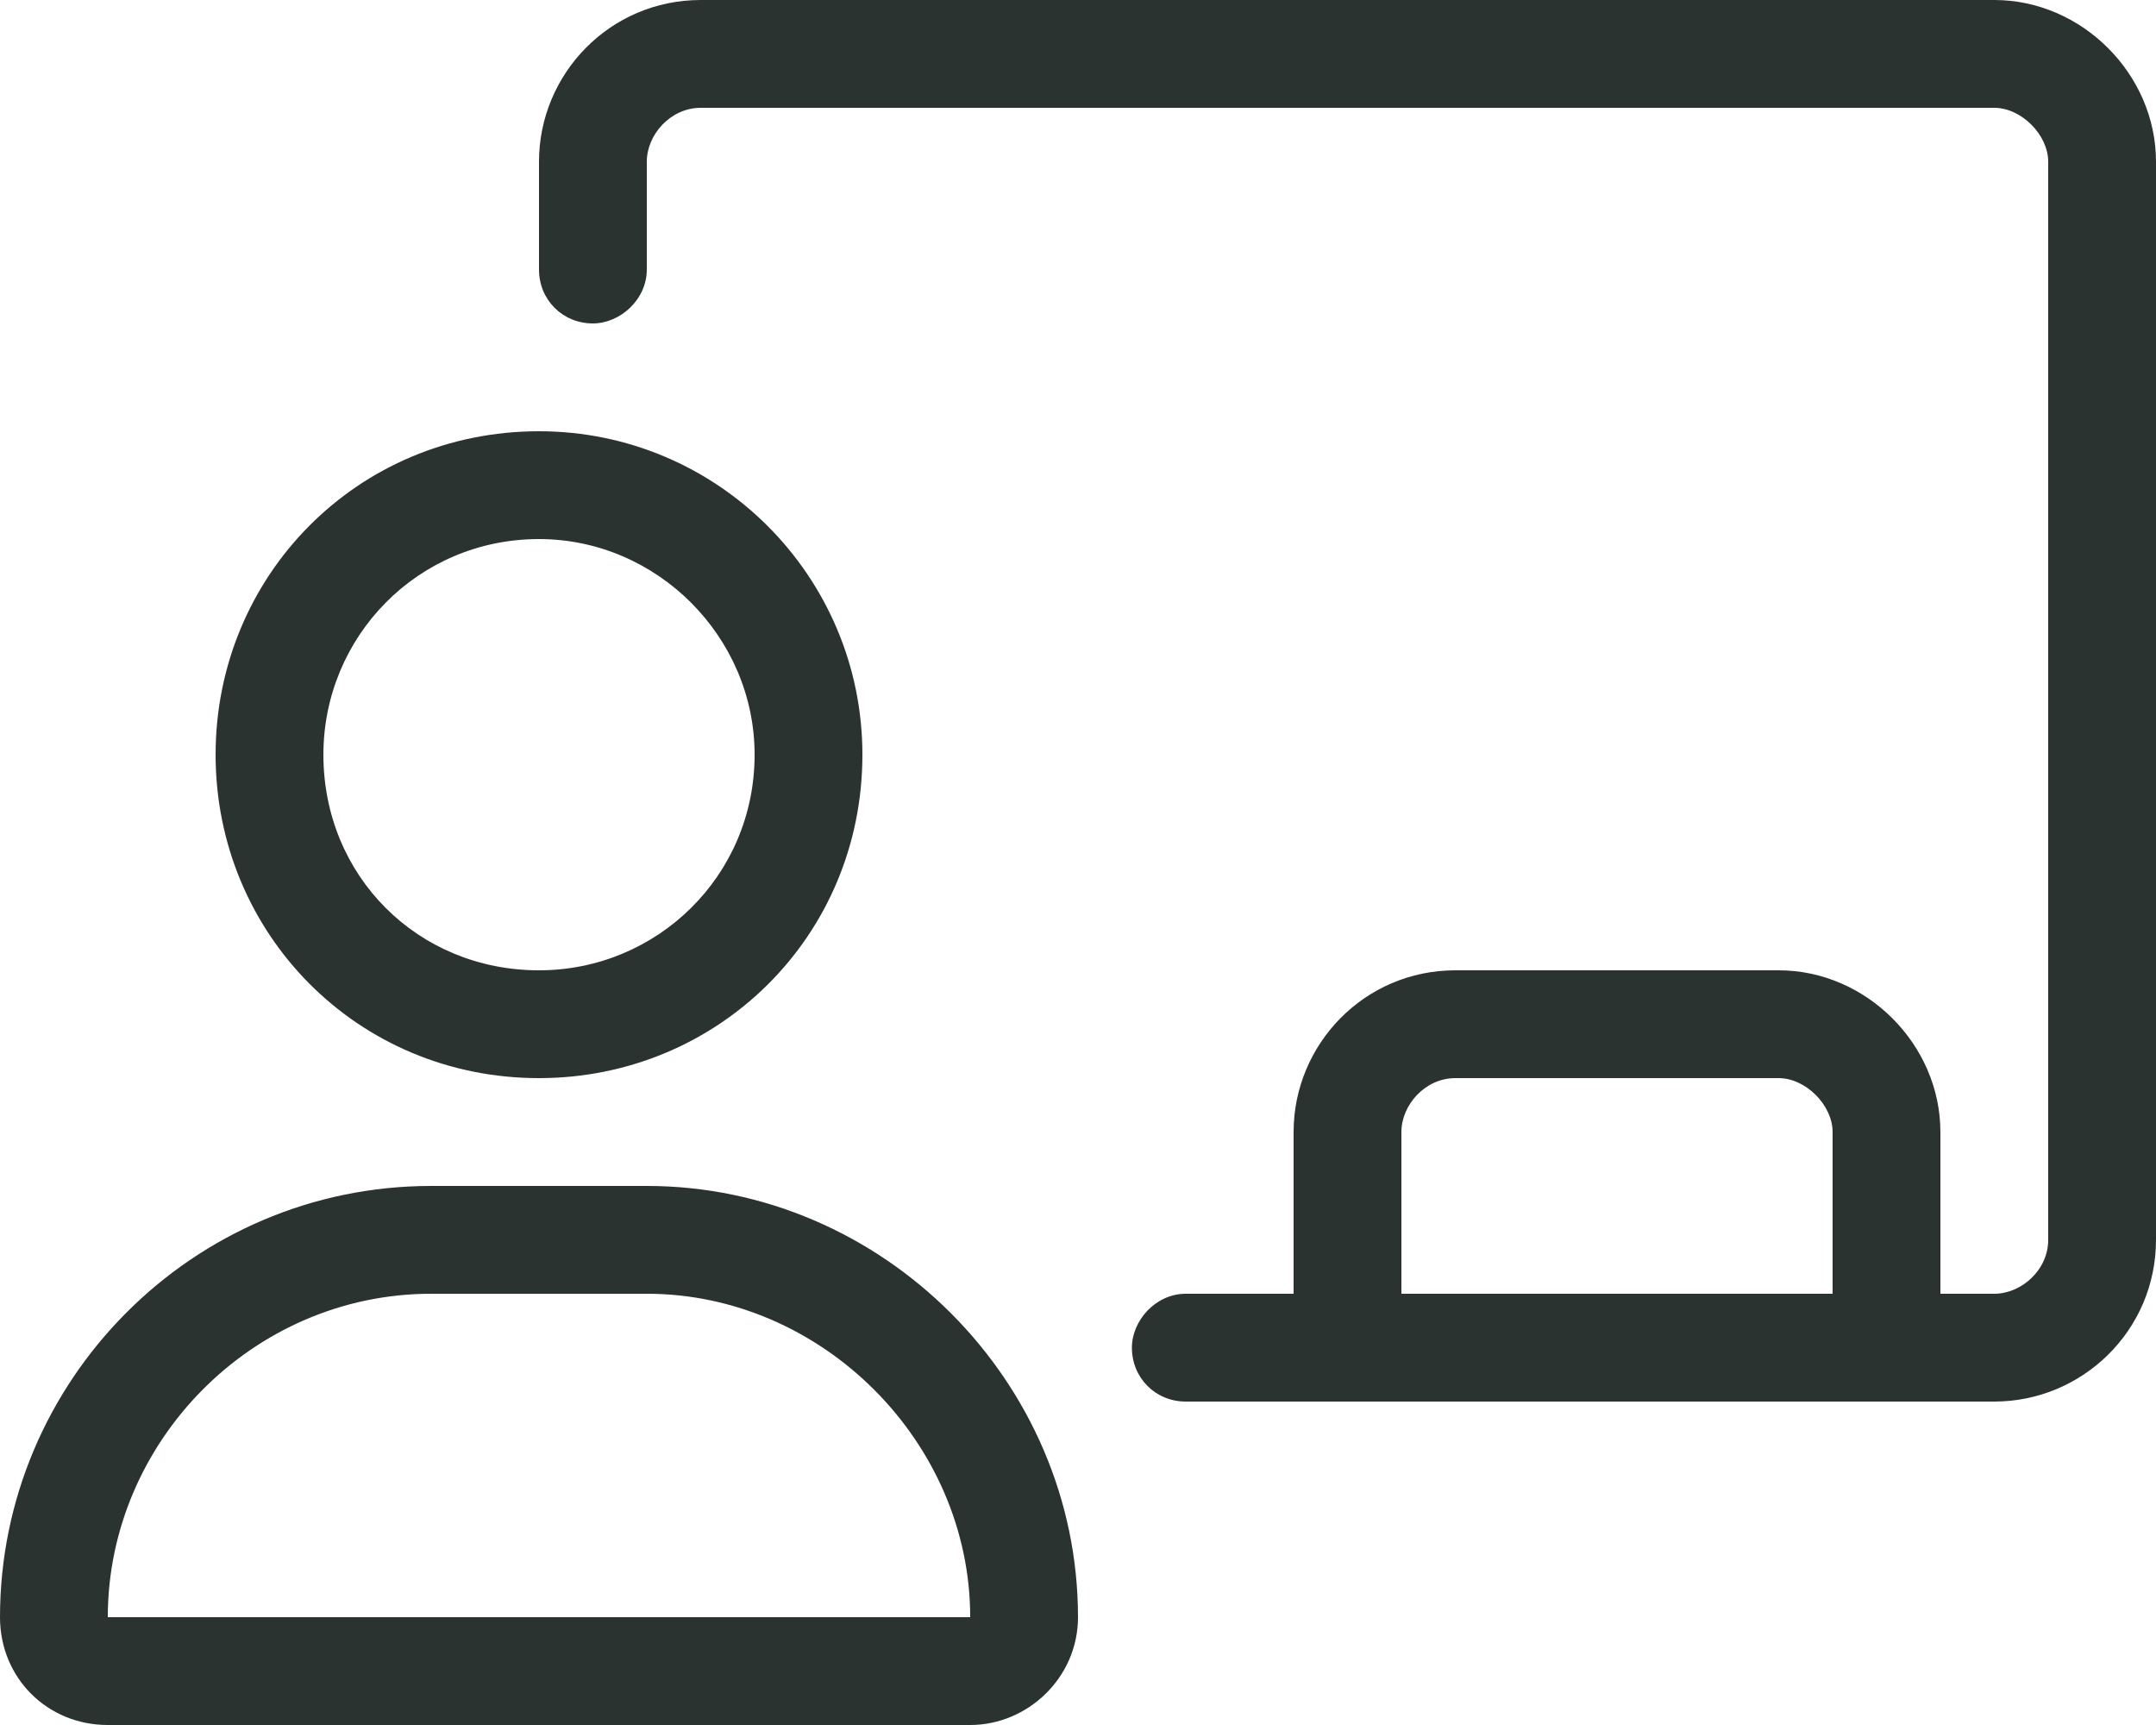
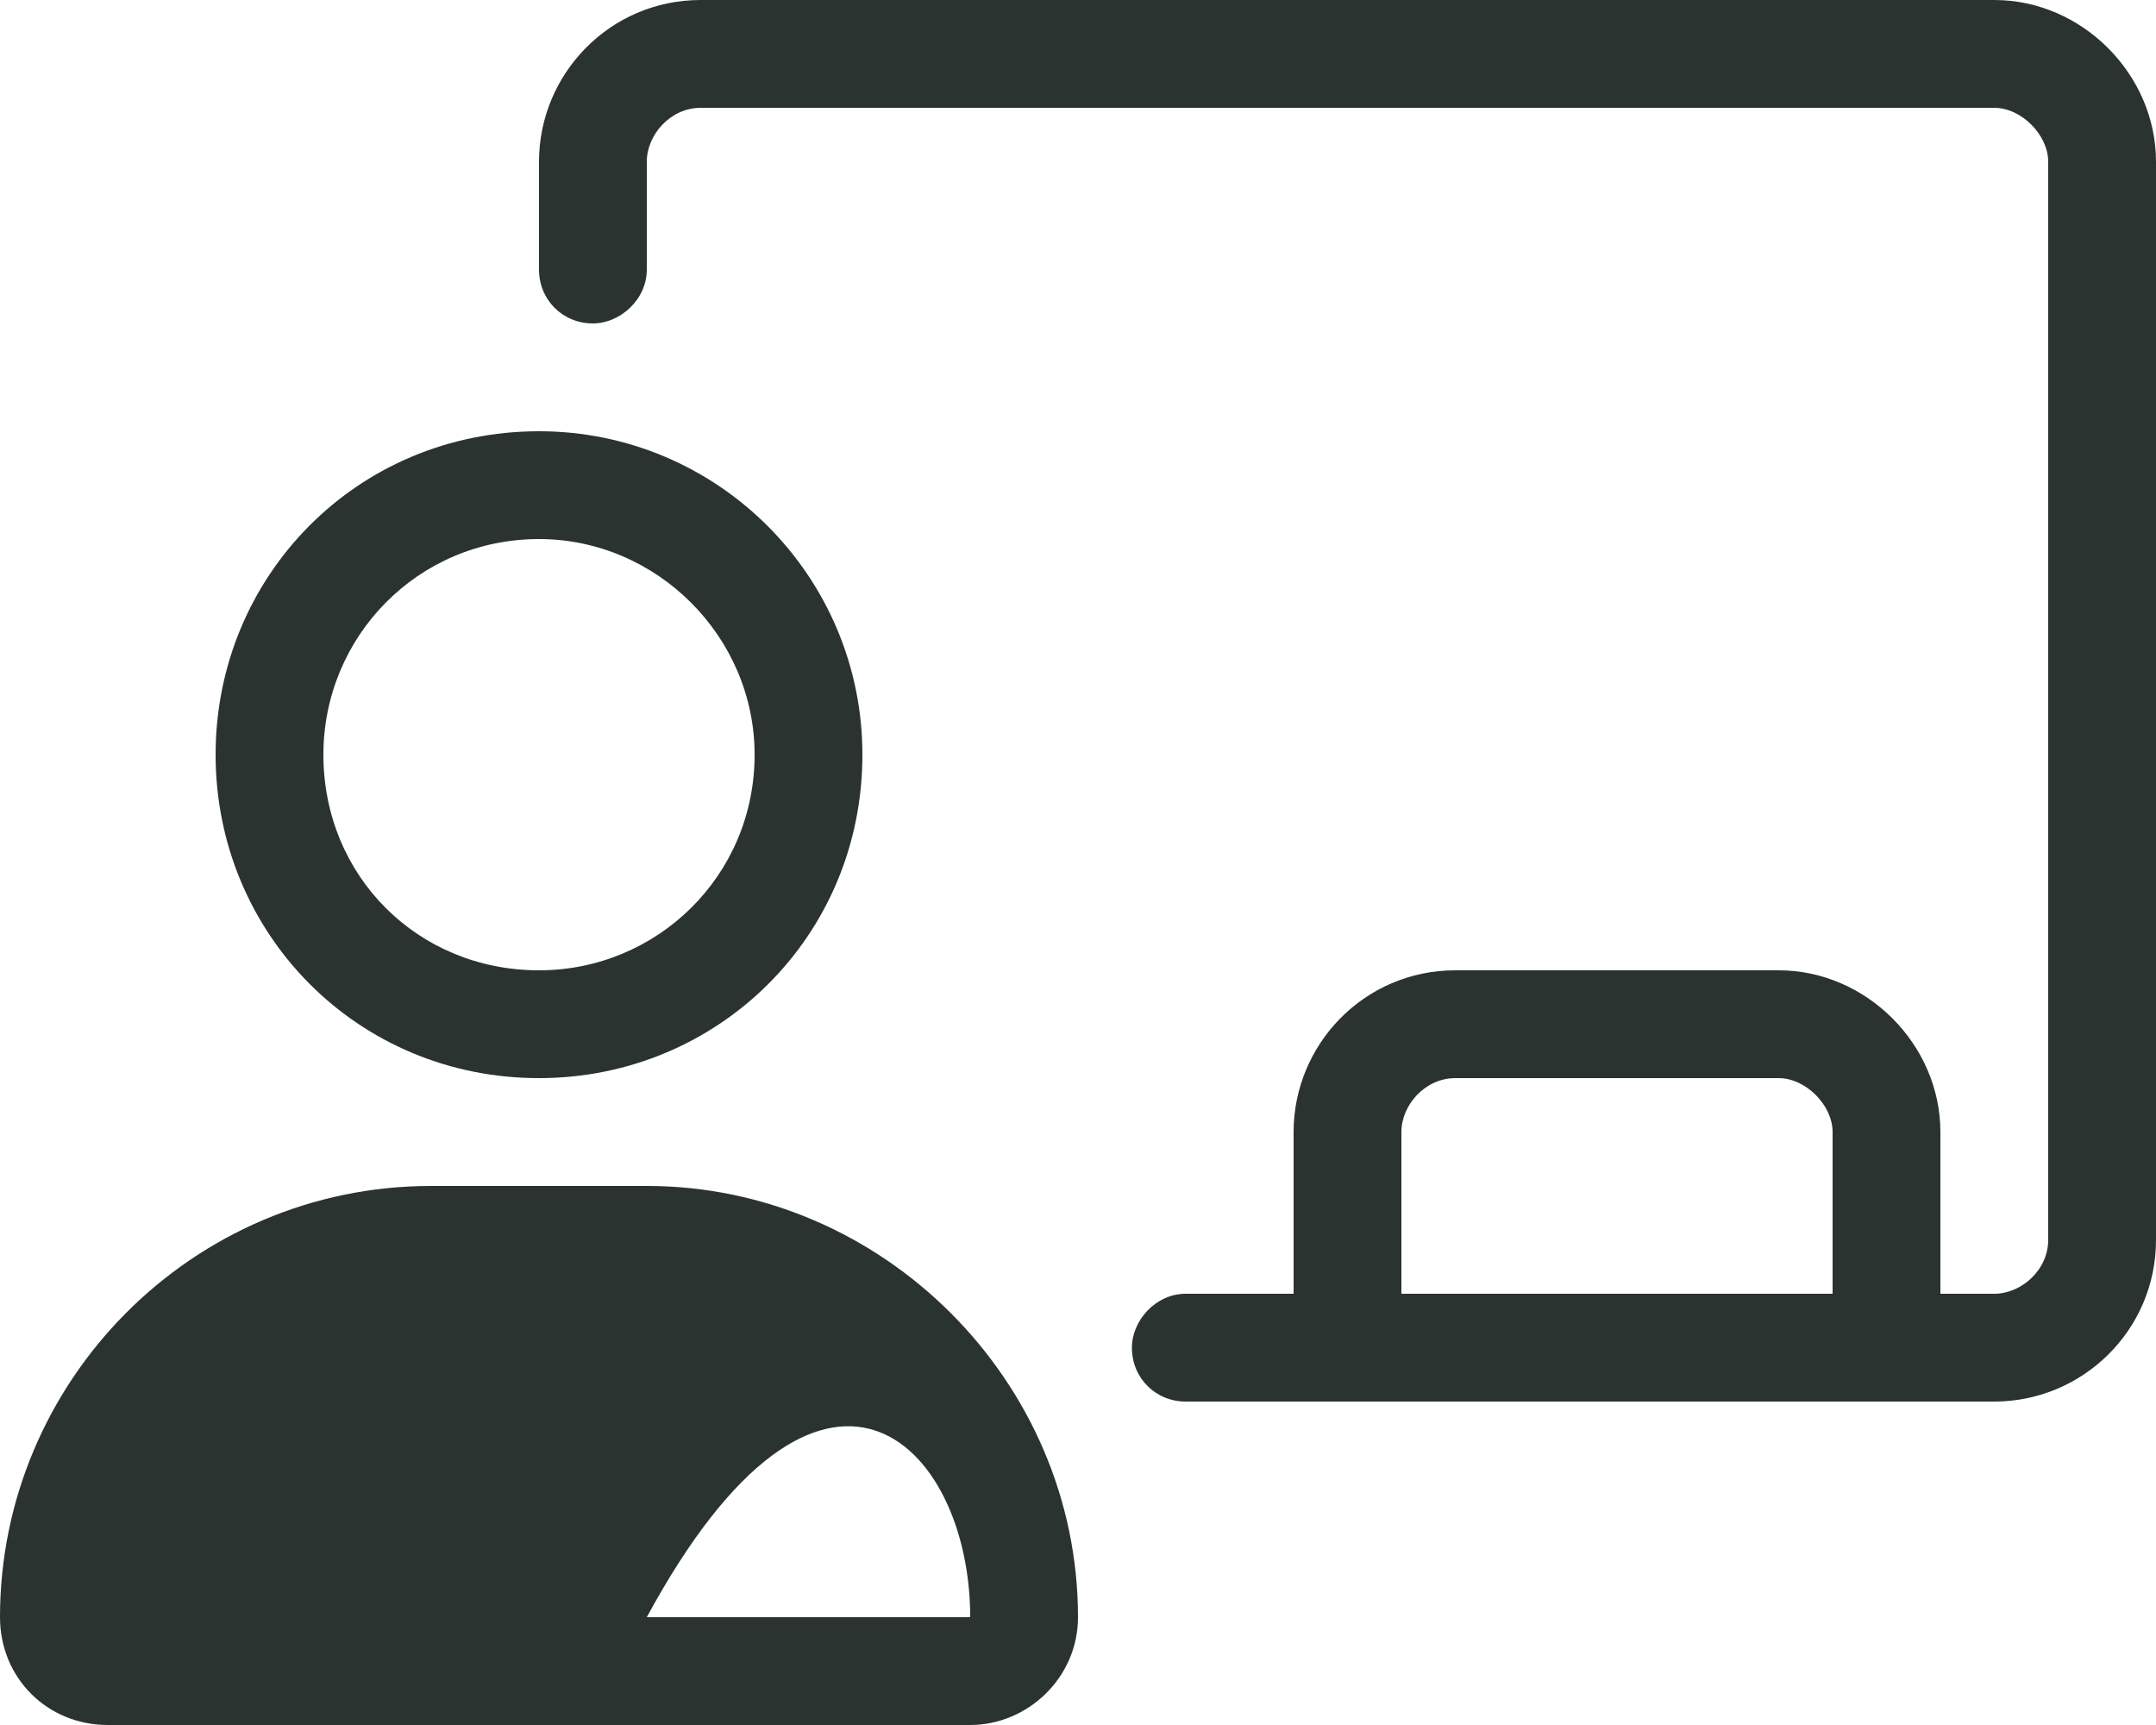
<svg xmlns="http://www.w3.org/2000/svg" width="40" height="32" viewBox="0 0 40 32" fill="none">
-   <path d="M10 20C13.312 20 16 17.375 16 14C16 10.688 13.312 8 10 8C6.625 8 4 10.688 4 14C4 17.312 6.625 20 10 20ZM10 10C12.188 10 14 11.812 14 14C14 16.25 12.188 18 10 18C7.75 18 6 16.25 6 14C6 11.812 7.75 10 10 10ZM12 22H8C3.562 22 0 25.625 0 30C0 31.125 0.875 32 2 32H18C19.062 32 20 31.125 20 30C20 25.625 16.375 22 12 22ZM2 30C2 26.75 4.688 24 8 24H12C15.25 24 18 26.75 18 30H2ZM37 0H13C11.312 0 10 1.375 10 3V5C10 5.562 10.438 6 11 6C11.5 6 12 5.562 12 5V3C12 2.5 12.438 2 13 2H37C37.5 2 38 2.5 38 3V23C38 23.562 37.5 24 37 24H36V21C36 19.375 34.625 18 33 18H27C25.312 18 24 19.375 24 21V24H22C21.438 24 21 24.5 21 25C21 25.562 21.438 26 22 26H37C38.625 26 40 24.688 40 23V3C40 1.375 38.625 0 37 0ZM34 24H26V21C26 20.5 26.438 20 27 20H33C33.5 20 34 20.5 34 21V24Z" fill="#2B3331" />
+   <path d="M10 20C13.312 20 16 17.375 16 14C16 10.688 13.312 8 10 8C6.625 8 4 10.688 4 14C4 17.312 6.625 20 10 20ZM10 10C12.188 10 14 11.812 14 14C14 16.25 12.188 18 10 18C7.75 18 6 16.25 6 14C6 11.812 7.75 10 10 10ZM12 22H8C3.562 22 0 25.625 0 30C0 31.125 0.875 32 2 32H18C19.062 32 20 31.125 20 30C20 25.625 16.375 22 12 22ZM2 30H12C15.25 24 18 26.75 18 30H2ZM37 0H13C11.312 0 10 1.375 10 3V5C10 5.562 10.438 6 11 6C11.5 6 12 5.562 12 5V3C12 2.5 12.438 2 13 2H37C37.5 2 38 2.5 38 3V23C38 23.562 37.5 24 37 24H36V21C36 19.375 34.625 18 33 18H27C25.312 18 24 19.375 24 21V24H22C21.438 24 21 24.5 21 25C21 25.562 21.438 26 22 26H37C38.625 26 40 24.688 40 23V3C40 1.375 38.625 0 37 0ZM34 24H26V21C26 20.5 26.438 20 27 20H33C33.5 20 34 20.5 34 21V24Z" fill="#2B3331" />
</svg>